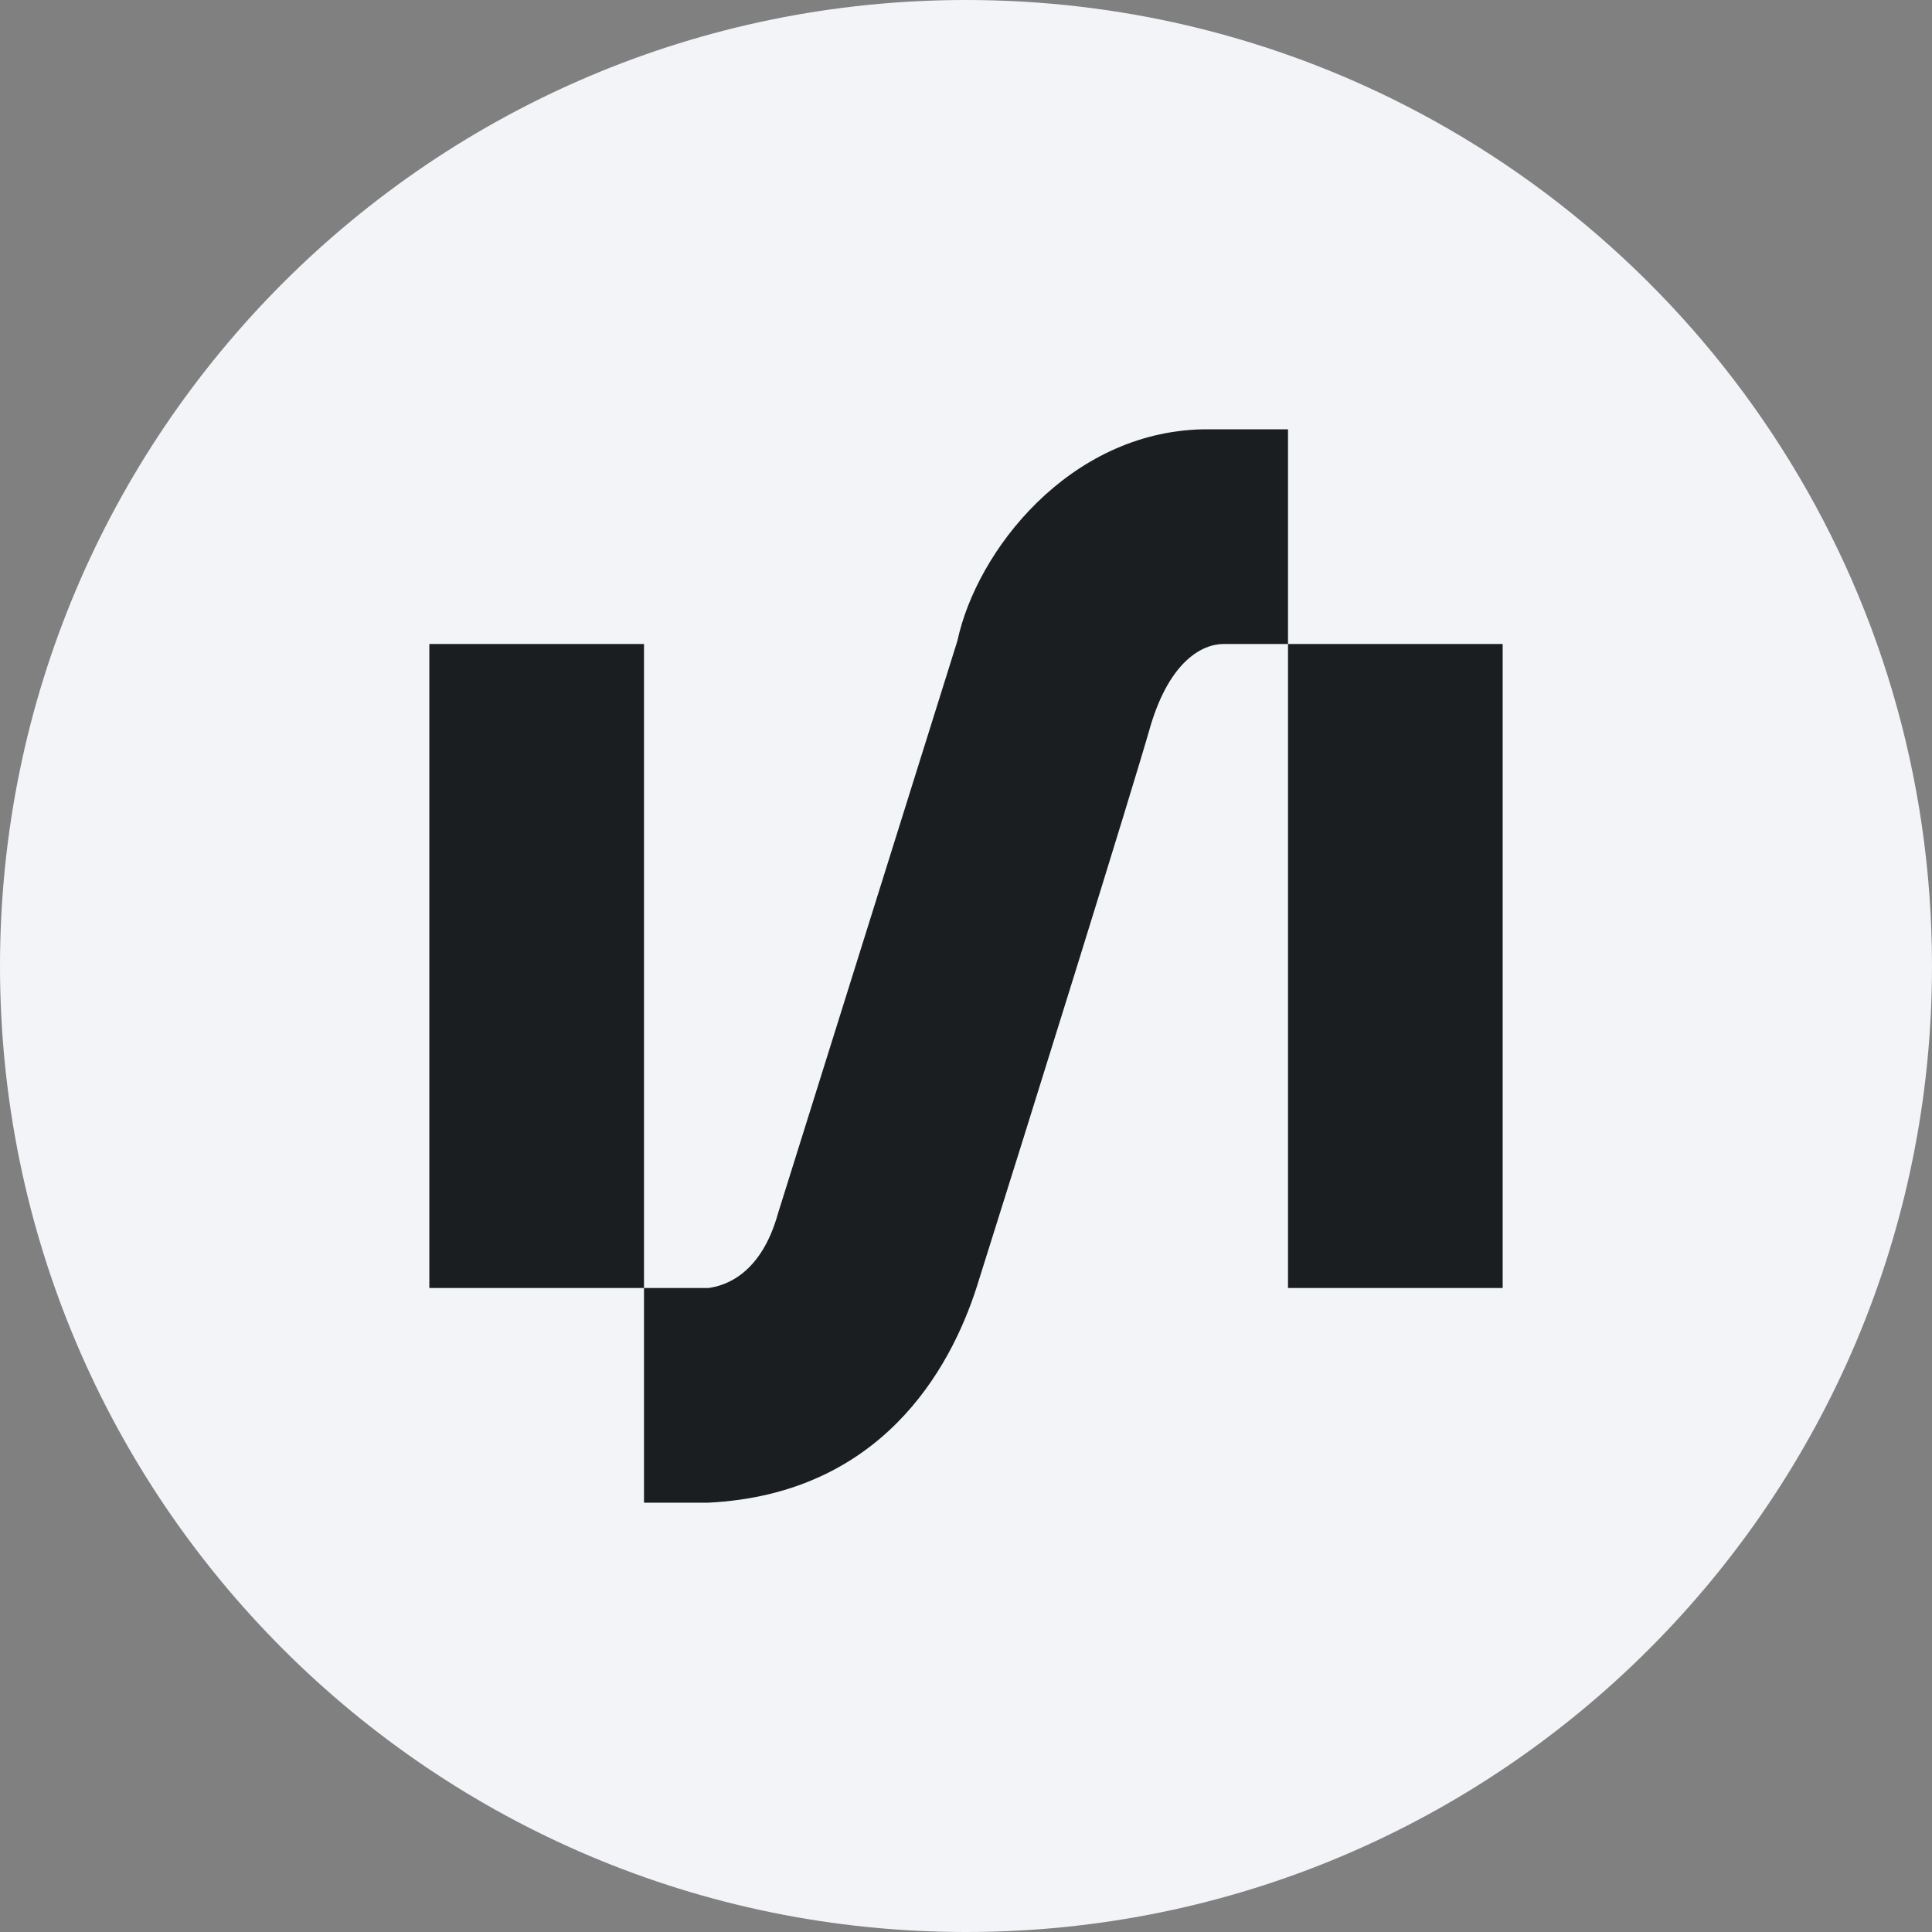
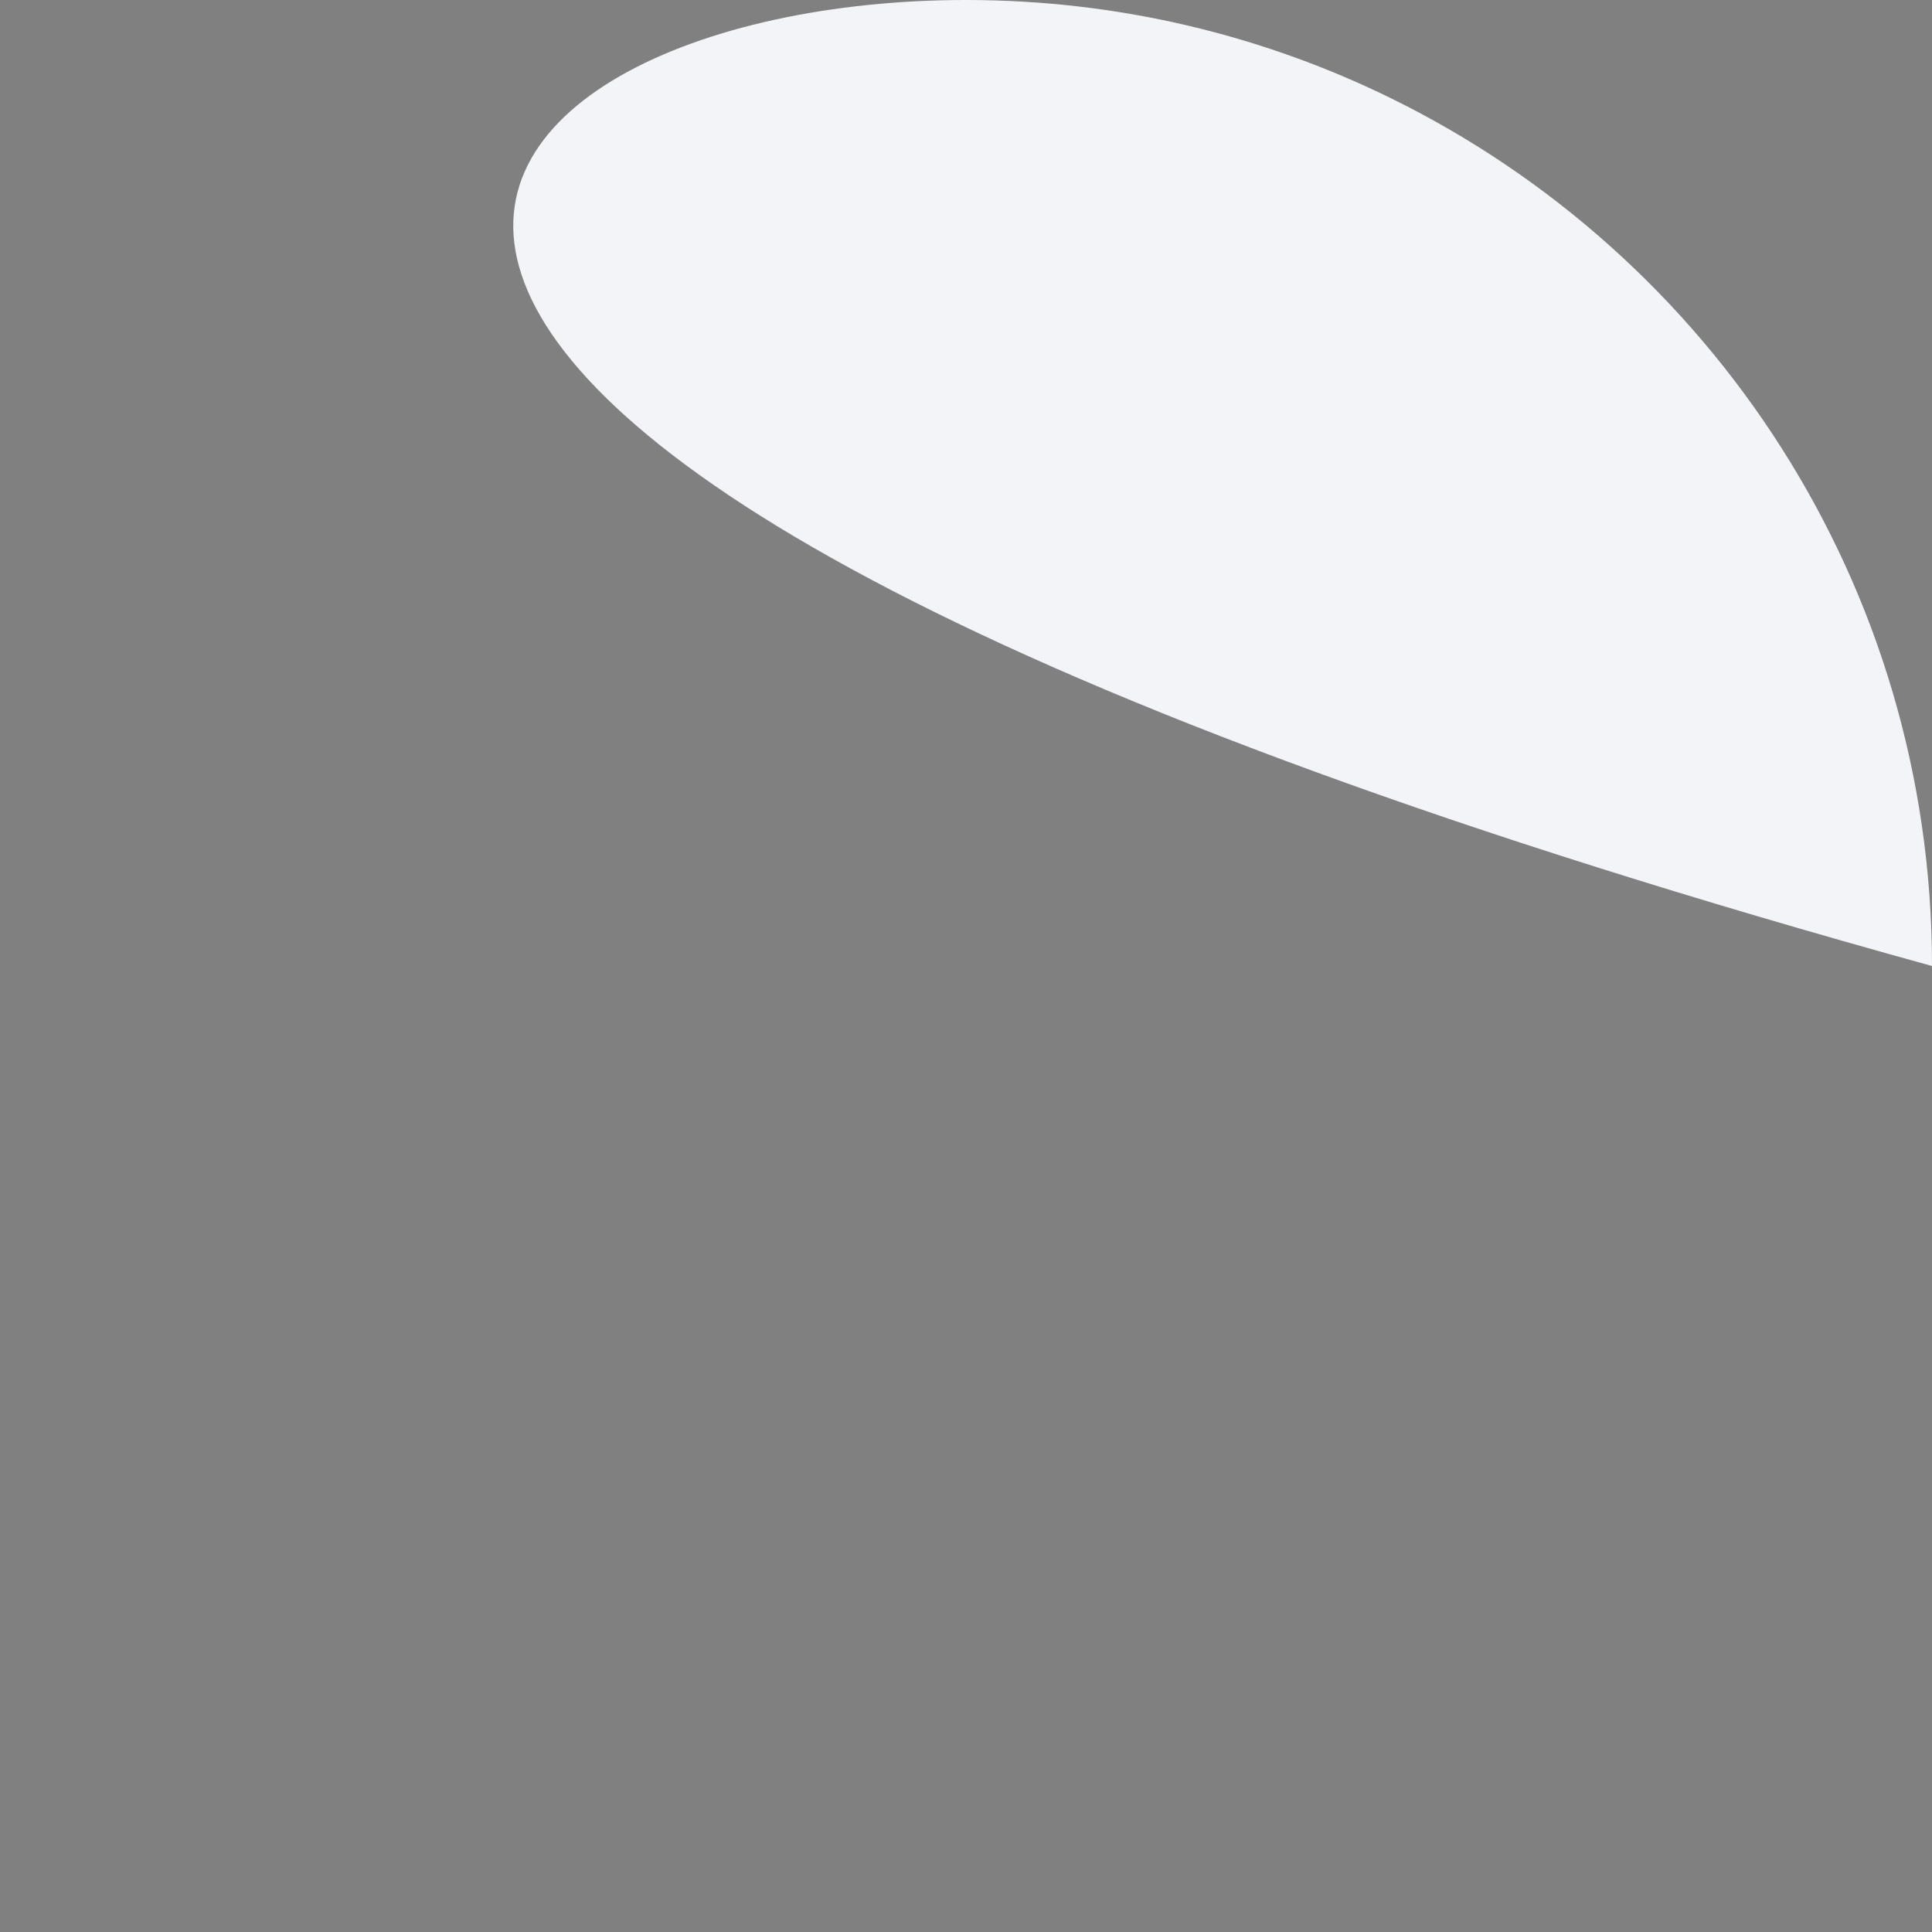
<svg xmlns="http://www.w3.org/2000/svg" width="36" height="36" fill="none">
  <rect width="100%" height="100%" fill="#808080" stroke="none" />
-   <path d="M18 0c2.837 0 5.52.656 7.907 1.825C31.884 4.753 36 10.895 36 18c0 9.942-8.058 18-18 18-9.94 0-18-8.057-18-18C0 8.06 8.06 0 18 0Z" fill="#F2F4F7" />
-   <path d="M12 24h1.2c.3-.04.98-.24 1.3-1.4l3.34-10.66c.36-1.68 2.08-3.88 4.56-3.94H24v4h4v12h-4V12h-1.2c-.4 0-1 .32-1.36 1.52-.34 1.2-2.3 7.48-3.24 10.46-.5 1.56-1.8 3.86-5 4.02H12v-4ZM8 12h4v12H8V12Z" fill="#1A1E21" />
+   <path d="M18 0c2.837 0 5.52.656 7.907 1.825C31.884 4.753 36 10.895 36 18C0 8.06 8.06 0 18 0Z" fill="#F2F4F7" />
</svg>